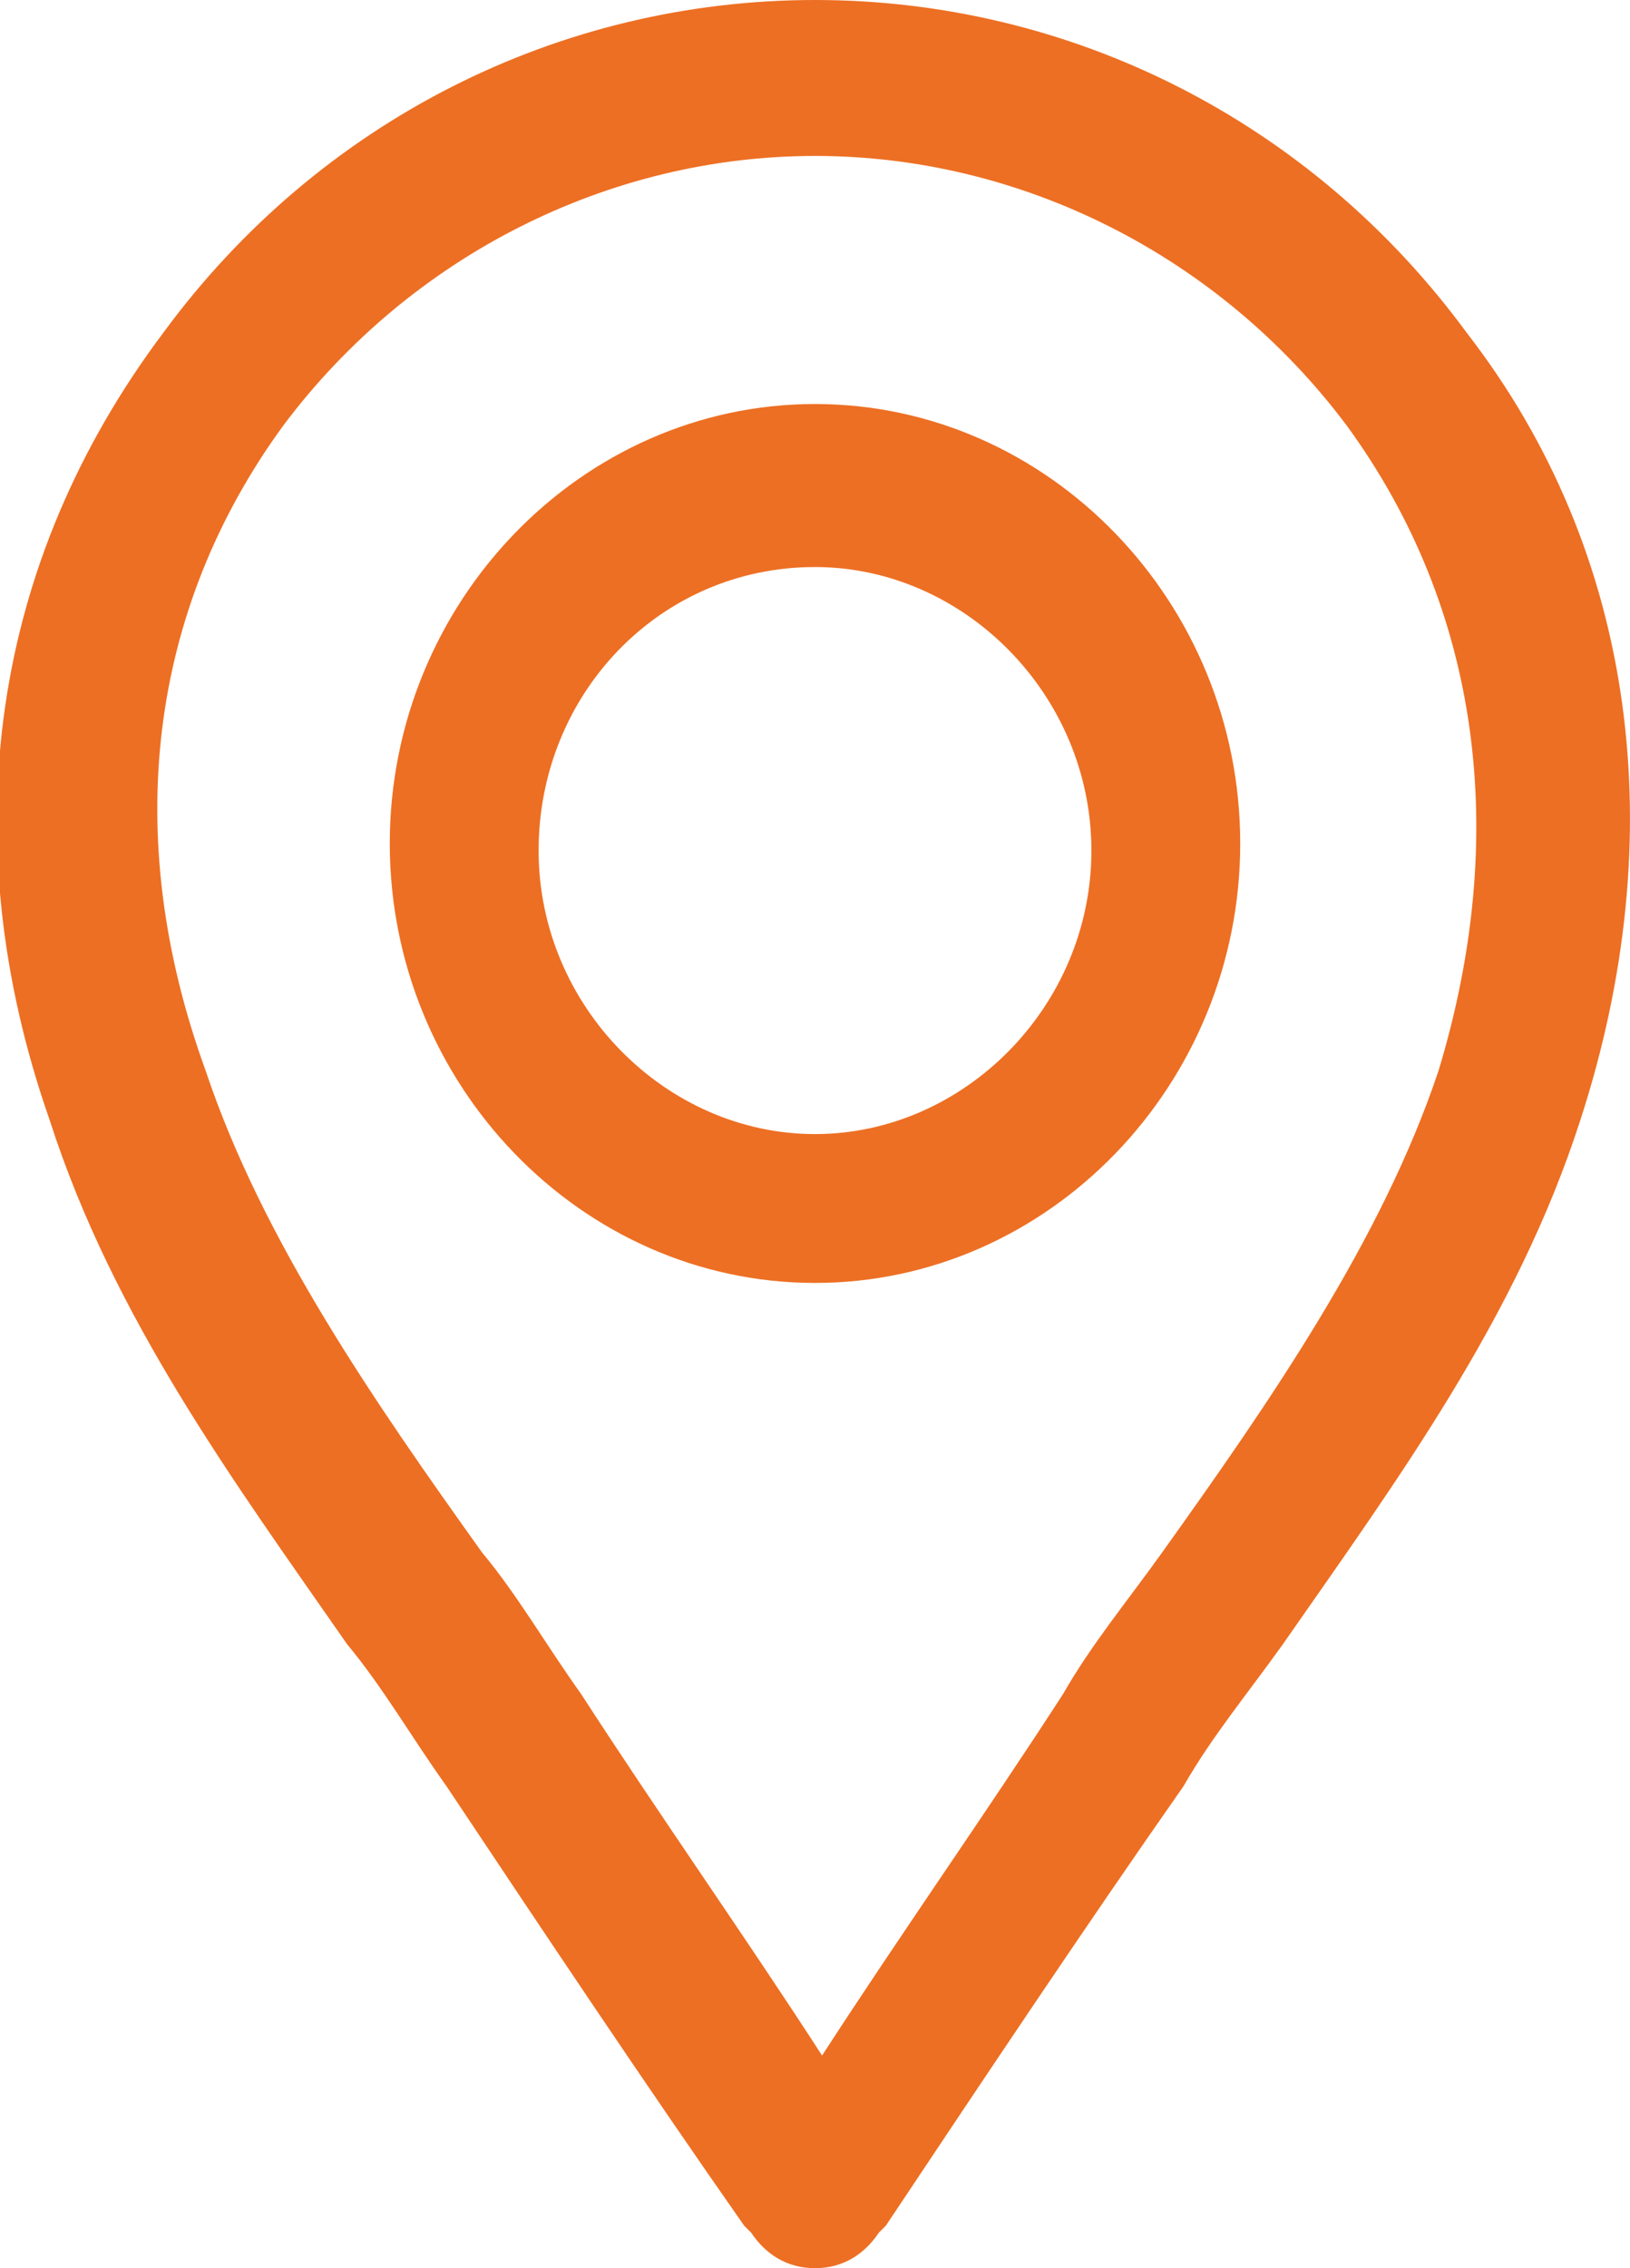
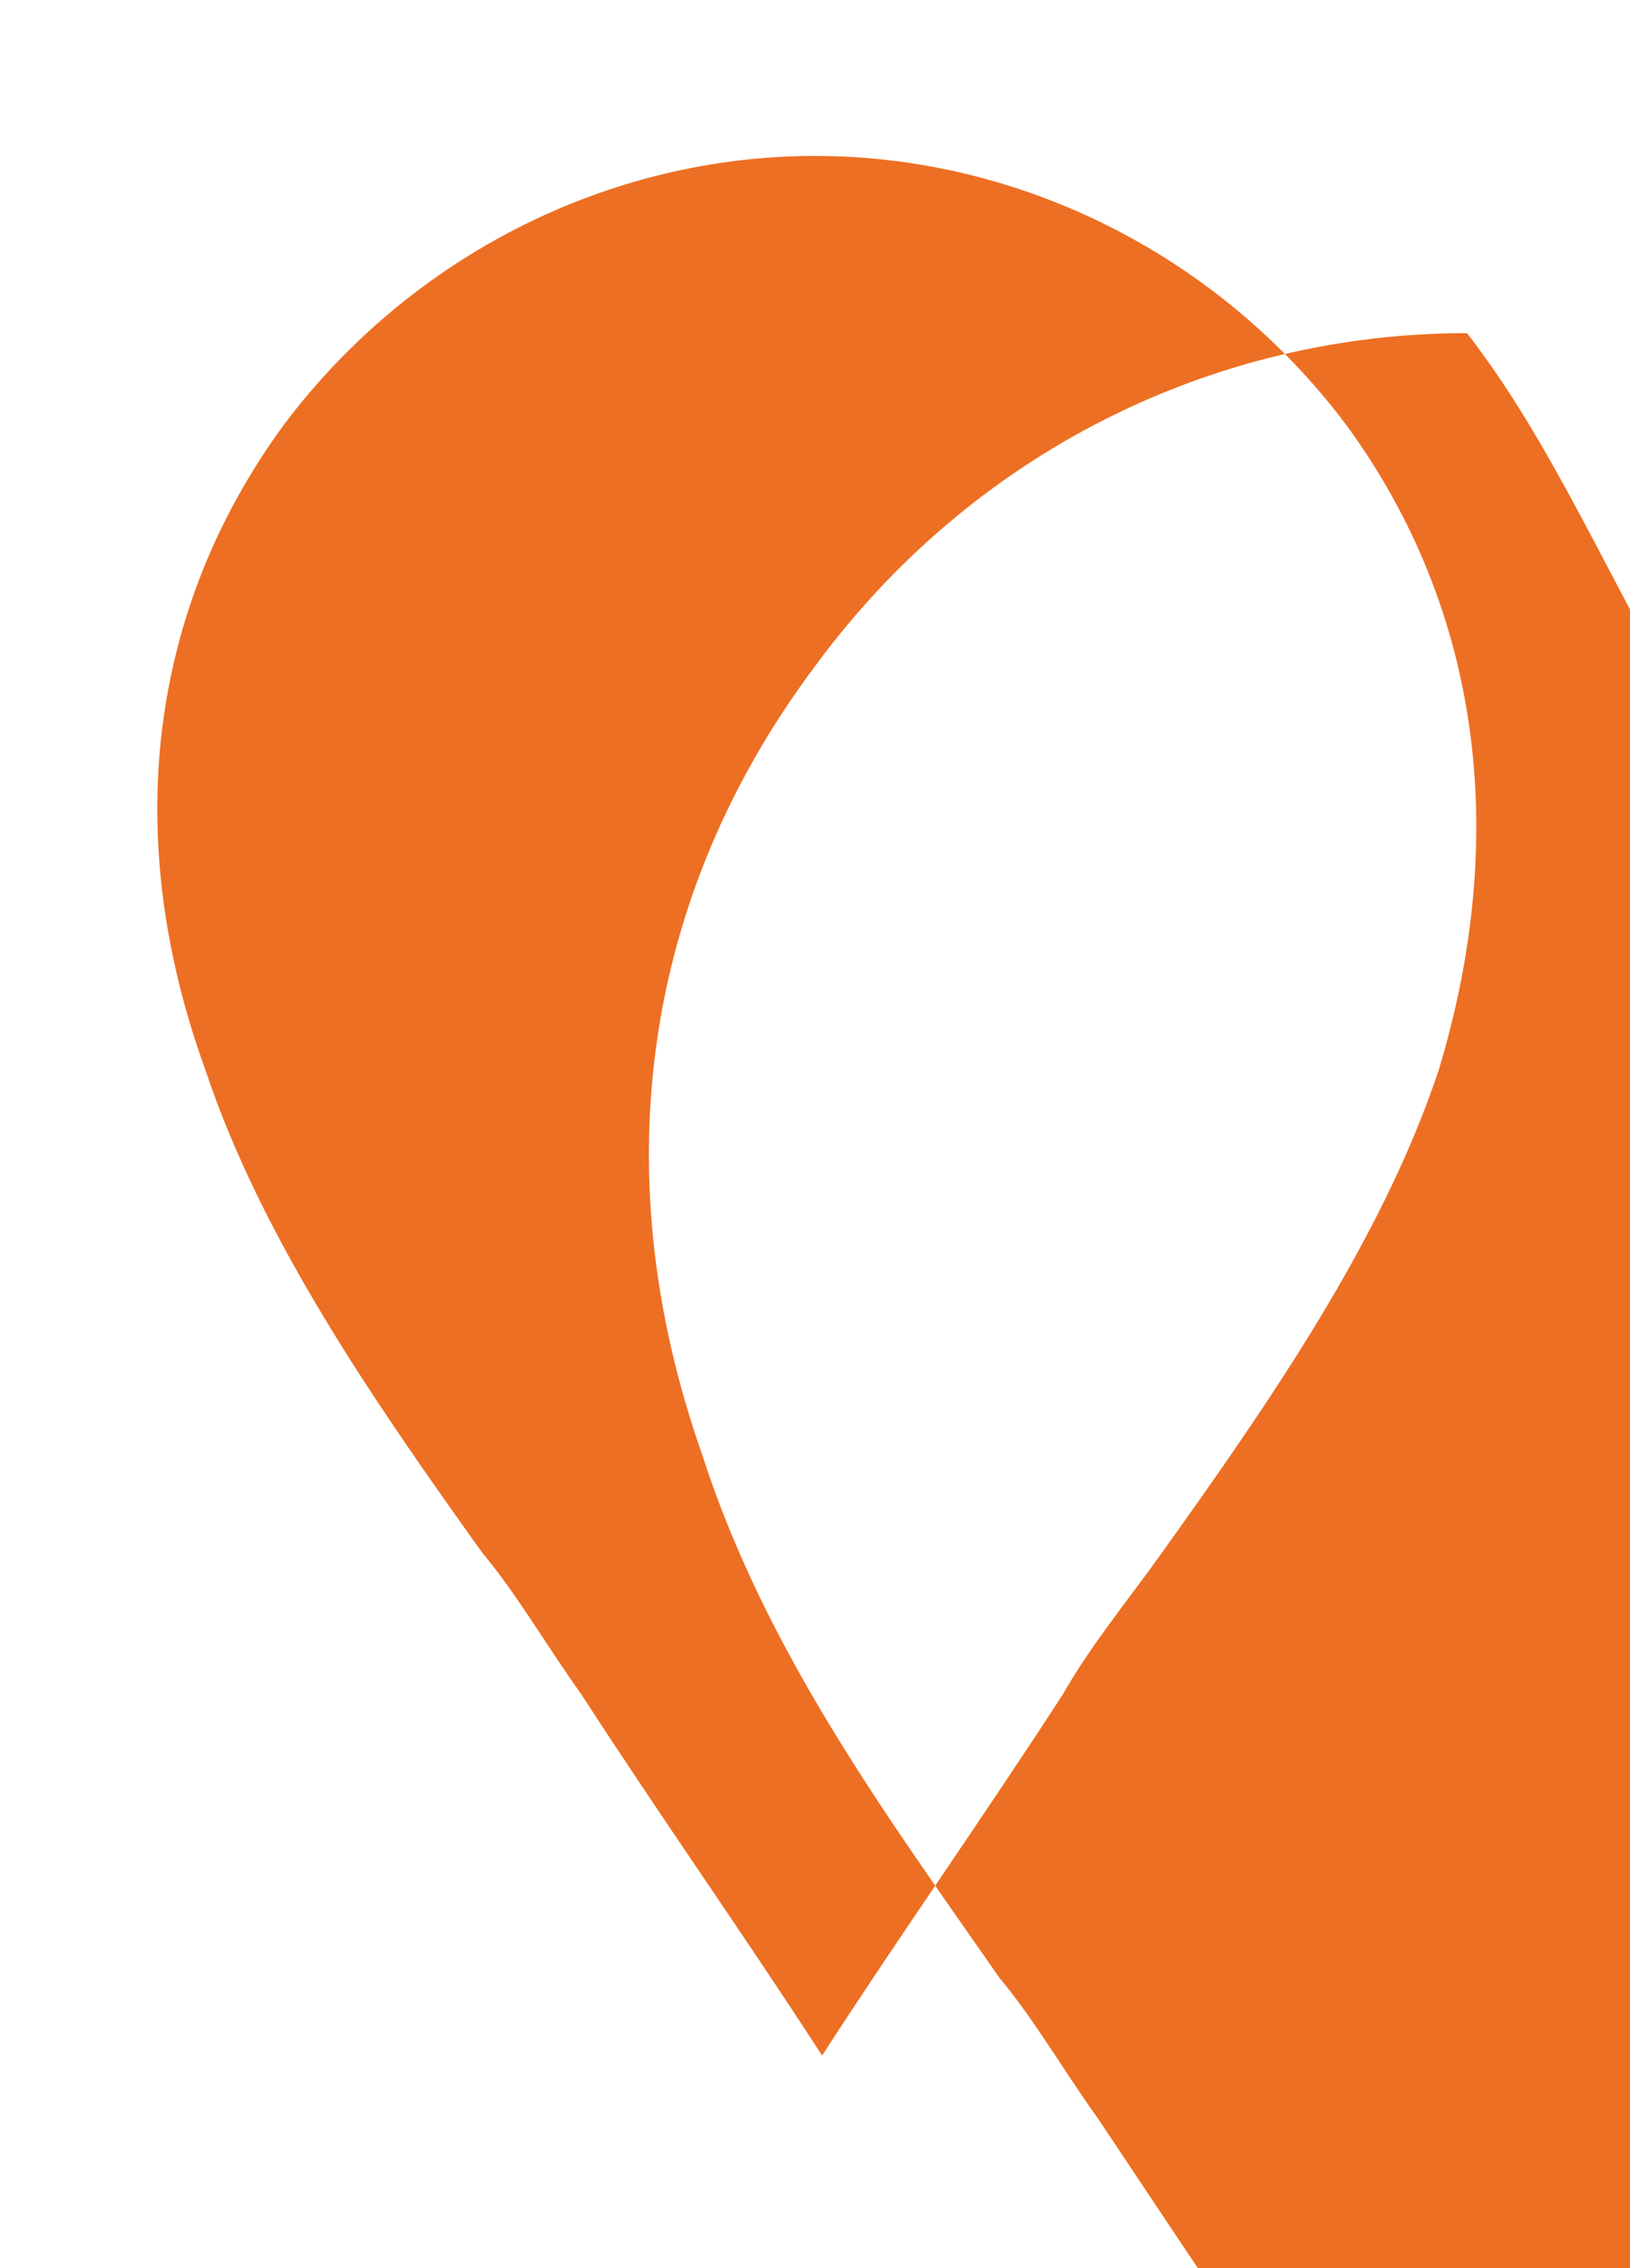
<svg xmlns="http://www.w3.org/2000/svg" id="Capa_1" x="0px" y="0px" viewBox="0 0 23 32" style="enable-background:new 0 0 23 32;" xml:space="preserve">
  <style type="text/css">	.st0{opacity:0.1;fill:#FFFFFF;}	.st1{fill:#010002;}	.st2{fill:#ED6F23;}	.st3{fill:#FFFFFF;}	.st4{fill-rule:evenodd;clip-rule:evenodd;fill:#FFFFFF;}	.st5{fill:#FBBB00;}	.st6{fill:#518EF8;}	.st7{fill:#28B446;}	.st8{fill:#F14336;}	.st9{opacity:0.3;fill:#FFFFFF;}	.st10{fill:none;}</style>
  <g>
-     <path class="st2" d="M11.5,5.7c-3.3,0-6,2.8-6,6.2s2.7,6.2,6,6.2c3.3,0,6-2.8,6-6.2S14.8,5.7,11.5,5.7z M11.5,16  c-2.1,0-3.9-1.8-3.9-4s1.7-4,3.9-4c2.1,0,3.9,1.8,3.9,4S13.6,16,11.5,16z" />
-     <path class="st2" d="M20.7,4.7C20.7,4.7,20.7,4.7,20.7,4.7C18.5,1.7,15.1,0,11.5,0c-3.6,0-7,1.7-9.2,4.7c-2.4,3.2-3,7.1-1.6,11.1  c0.9,2.8,2.6,5.1,4.2,7.4c0.5,0.6,0.9,1.3,1.4,2c1.4,2.1,2.8,4.2,4.2,6.2l0.1,0.1c0.2,0.3,0.5,0.5,0.9,0.5c0,0,0,0,0,0  c0.4,0,0.7-0.2,0.9-0.5l0.1-0.1c1.4-2.1,2.8-4.2,4.2-6.2c0.4-0.7,0.9-1.3,1.4-2c1.6-2.3,3.3-4.6,4.2-7.4  C23.6,11.8,23.1,7.8,20.7,4.7z M20.3,15.1c-0.8,2.4-2.4,4.7-3.9,6.8c-0.5,0.7-1,1.3-1.4,2c-1.1,1.7-2.3,3.4-3.4,5.1  c-1.1-1.7-2.3-3.4-3.4-5.1c-0.5-0.7-0.9-1.4-1.4-2c-1.5-2.1-3.1-4.4-3.9-6.8C1.7,11.8,2.1,8.6,4,6c1.8-2.4,4.6-3.8,7.5-3.8  c2.9,0,5.7,1.4,7.5,3.8l0,0C20.9,8.6,21.3,11.8,20.3,15.1z" />
+     <path class="st2" d="M20.7,4.7C20.7,4.7,20.7,4.7,20.7,4.7c-3.6,0-7,1.7-9.2,4.7c-2.4,3.2-3,7.1-1.6,11.1  c0.9,2.8,2.6,5.1,4.2,7.4c0.5,0.6,0.9,1.3,1.4,2c1.4,2.1,2.8,4.2,4.2,6.2l0.1,0.1c0.2,0.3,0.5,0.5,0.9,0.5c0,0,0,0,0,0  c0.4,0,0.7-0.2,0.9-0.5l0.1-0.1c1.4-2.1,2.8-4.2,4.2-6.2c0.4-0.7,0.9-1.3,1.4-2c1.6-2.3,3.3-4.6,4.2-7.4  C23.6,11.8,23.1,7.8,20.7,4.7z M20.3,15.1c-0.8,2.4-2.4,4.7-3.9,6.8c-0.5,0.7-1,1.3-1.4,2c-1.1,1.7-2.3,3.4-3.4,5.1  c-1.1-1.7-2.3-3.4-3.4-5.1c-0.5-0.7-0.9-1.4-1.4-2c-1.5-2.1-3.1-4.4-3.9-6.8C1.7,11.8,2.1,8.6,4,6c1.8-2.4,4.6-3.8,7.5-3.8  c2.9,0,5.7,1.4,7.5,3.8l0,0C20.9,8.6,21.3,11.8,20.3,15.1z" />
  </g>
</svg>